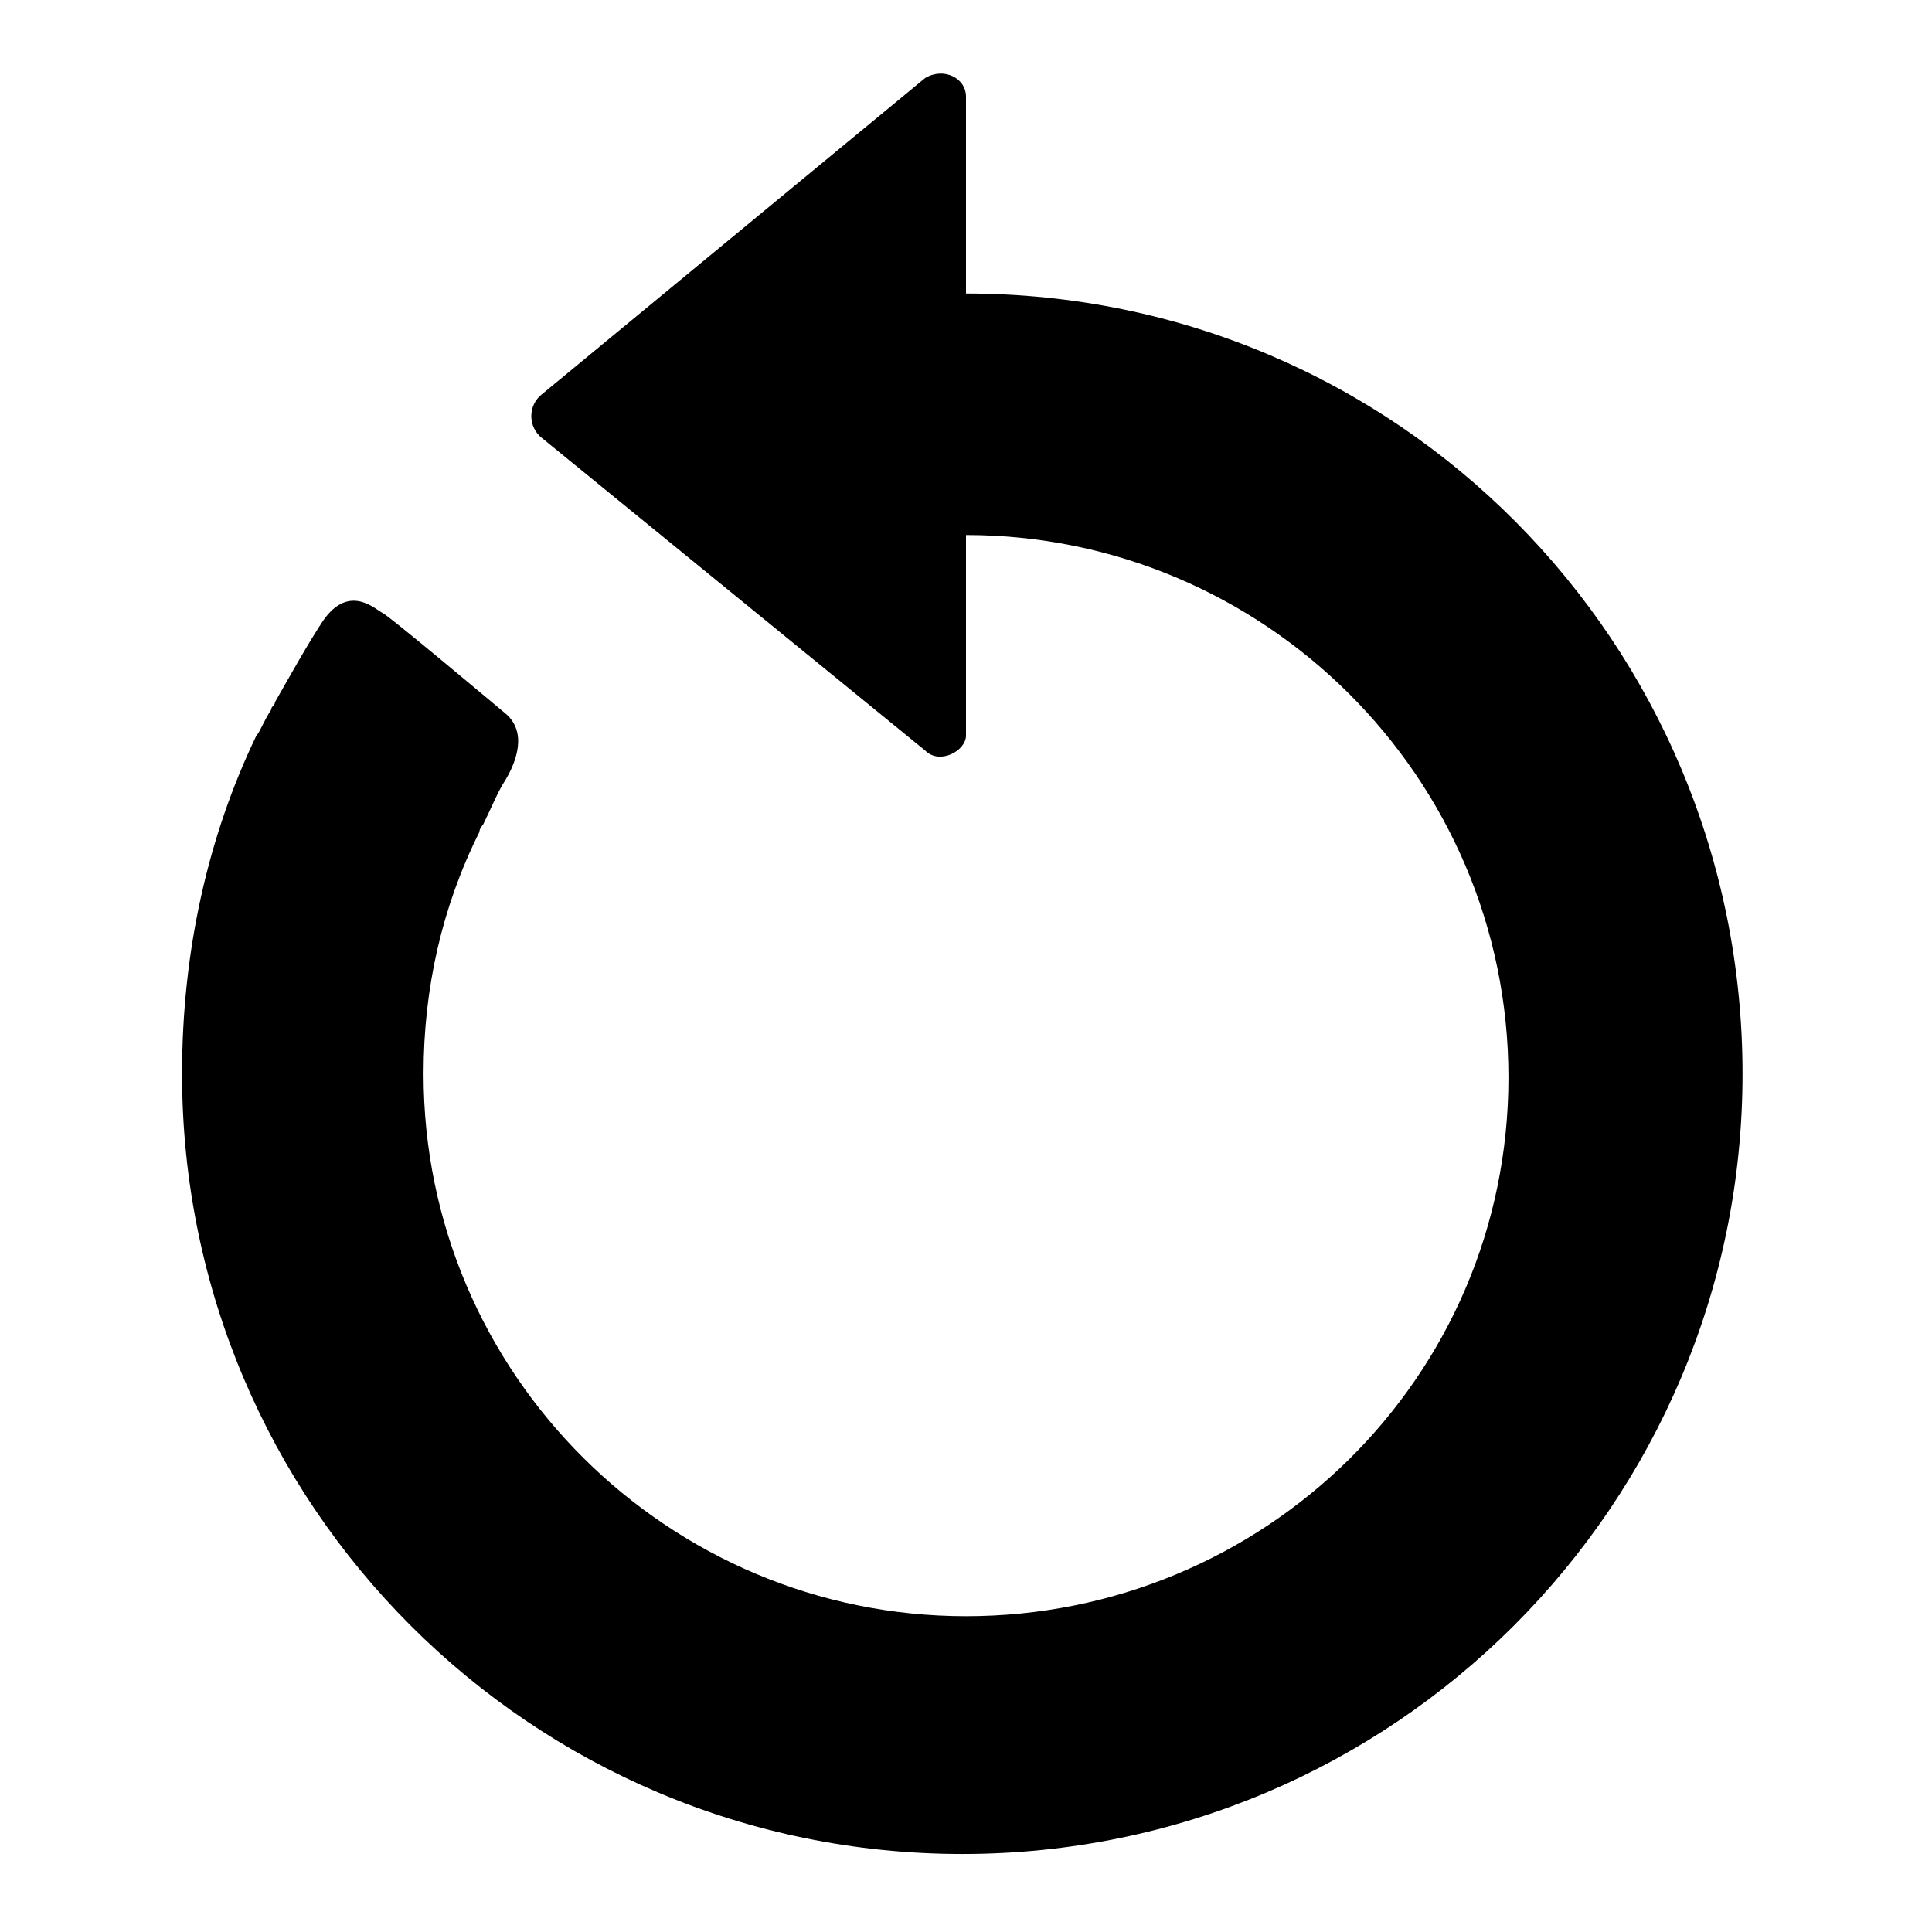
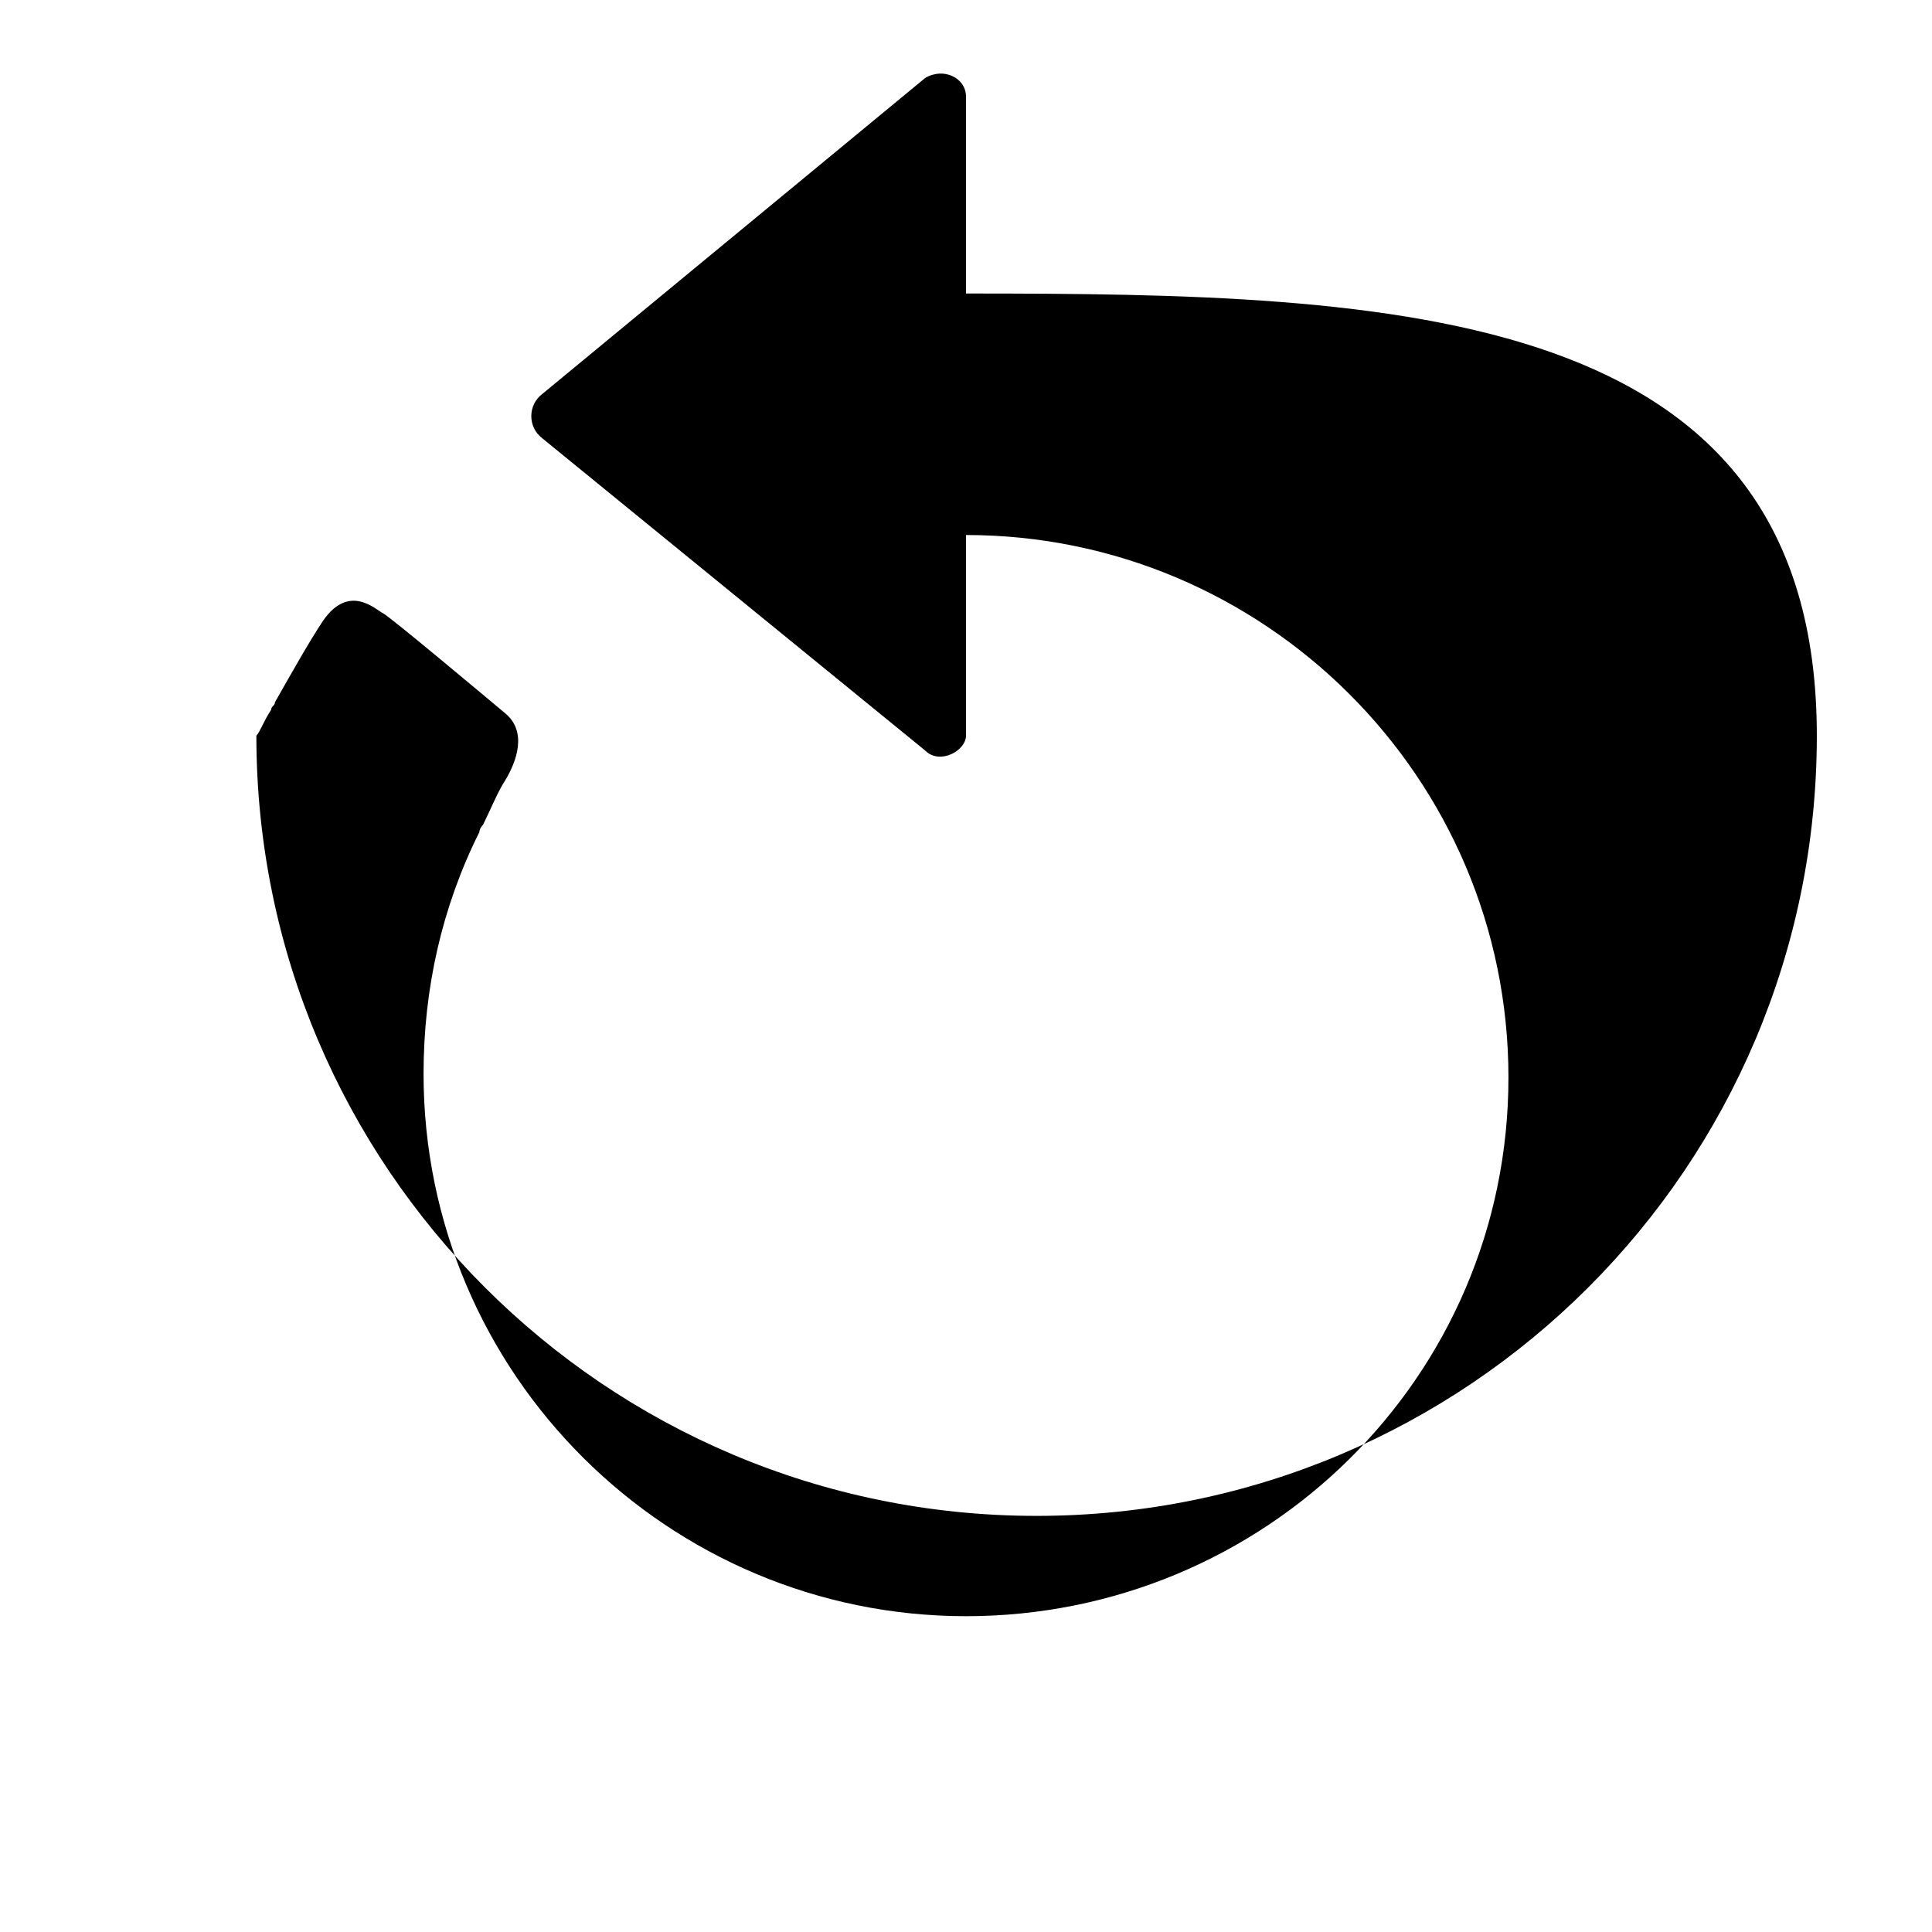
<svg xmlns="http://www.w3.org/2000/svg" fill="#000000" width="800px" height="800px" viewBox="0 0 52 52" enable-background="new 0 0 52 52" xml:space="preserve">
  <g>
-     <path d="M26,7.9V2.6c0-0.5-0.6-0.8-1.1-0.5l-10.3,8.5c-0.4,0.3-0.4,0.9,0,1.2l10.3,8.4c0.4,0.4,1.1,0,1.1-0.4v-5.4   c8,0,14.6,6.5,14.6,14.6S34,43.5,26,43.5c-8,0-14.6-6.5-14.6-14.6c0-2.3,0.5-4.5,1.5-6.5c0,0,0-0.1,0.1-0.2   c0.2-0.4,0.4-0.9,0.6-1.2c0.3-0.5,0.6-1.3,0-1.8c-0.6-0.5-3.1-2.6-3.3-2.7c-0.2-0.1-0.9-0.8-1.6,0.2c-0.4,0.6-0.9,1.5-1.3,2.2   c0,0.1-0.1,0.1-0.1,0.2c-0.2,0.3-0.3,0.6-0.4,0.7l0,0c-1.3,2.7-2,5.8-2,9.1c0,11.6,9.4,21,21,21s21-9.4,21-21S37.6,7.9,26,7.9z" />
+     <path d="M26,7.9V2.6c0-0.5-0.6-0.8-1.1-0.5l-10.3,8.5c-0.4,0.3-0.4,0.9,0,1.2l10.3,8.4c0.4,0.4,1.1,0,1.1-0.4v-5.4   c8,0,14.6,6.5,14.6,14.6S34,43.5,26,43.5c-8,0-14.6-6.5-14.6-14.6c0-2.3,0.5-4.5,1.5-6.5c0,0,0-0.1,0.1-0.2   c0.2-0.4,0.4-0.9,0.6-1.2c0.3-0.5,0.6-1.3,0-1.8c-0.6-0.5-3.1-2.6-3.3-2.7c-0.2-0.1-0.9-0.8-1.6,0.2c-0.4,0.6-0.9,1.5-1.3,2.2   c0,0.1-0.1,0.1-0.1,0.2c-0.2,0.3-0.3,0.6-0.4,0.7l0,0c0,11.6,9.4,21,21,21s21-9.4,21-21S37.6,7.9,26,7.9z" />
  </g>
</svg>